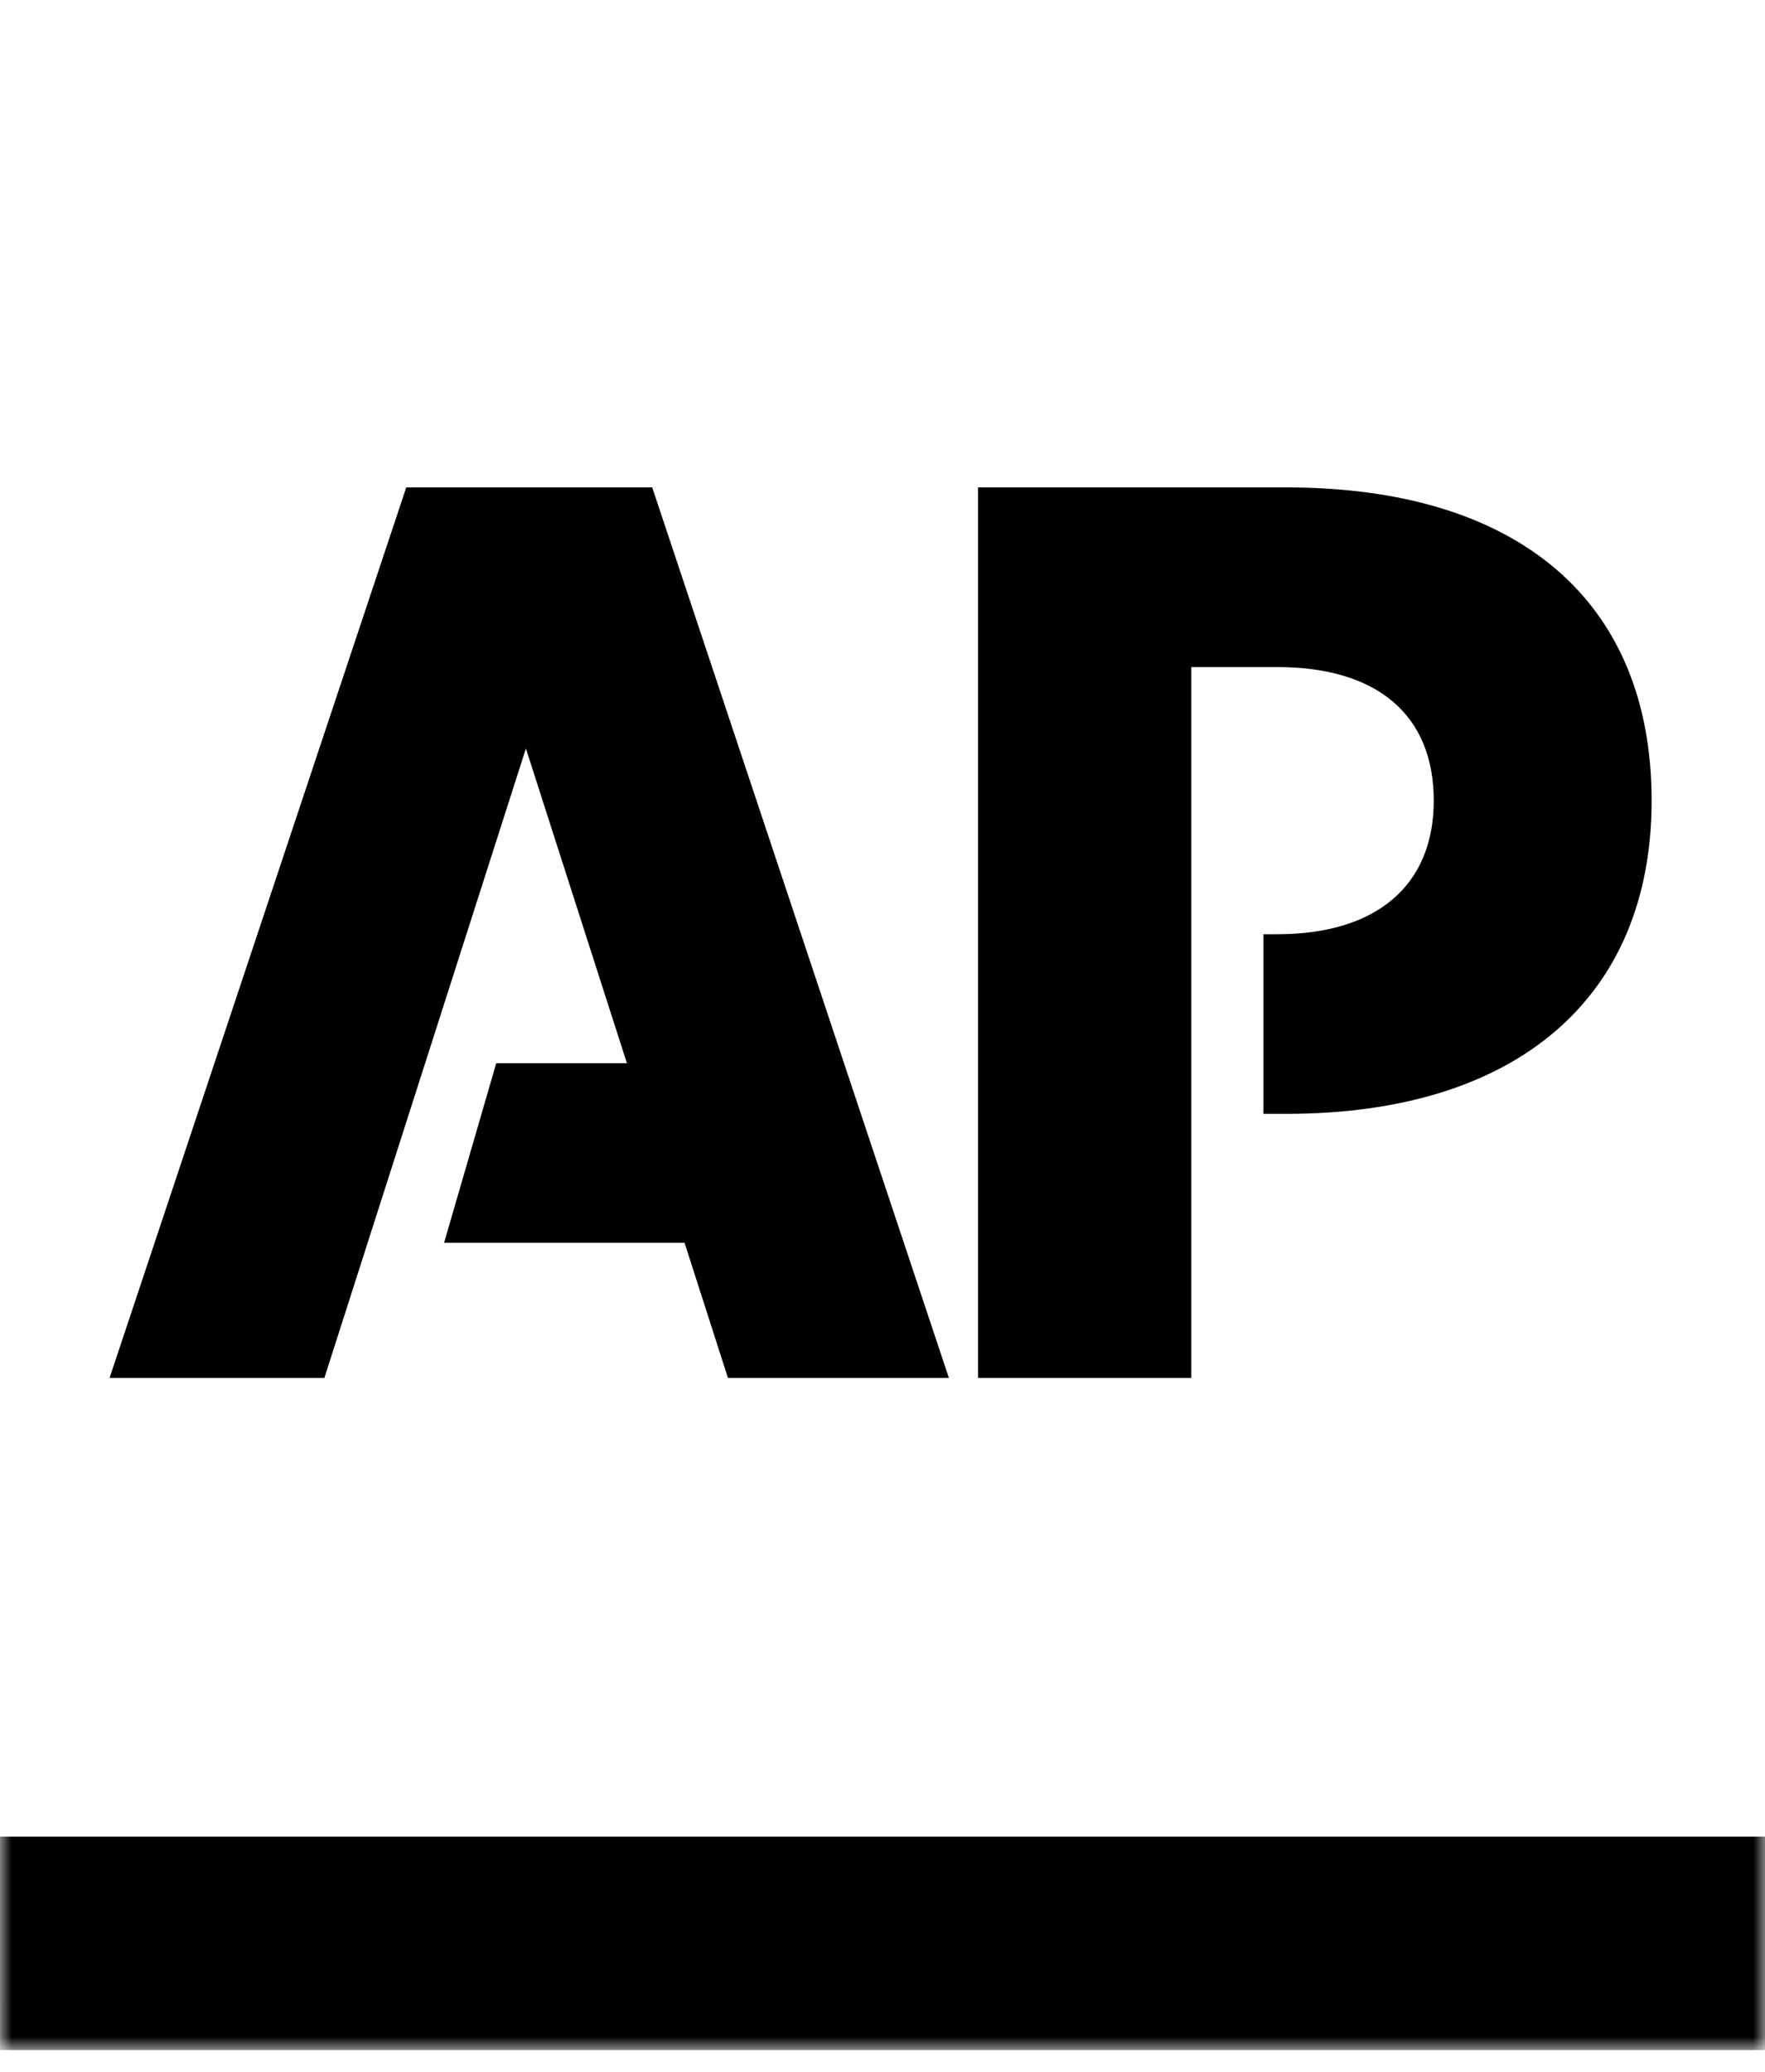
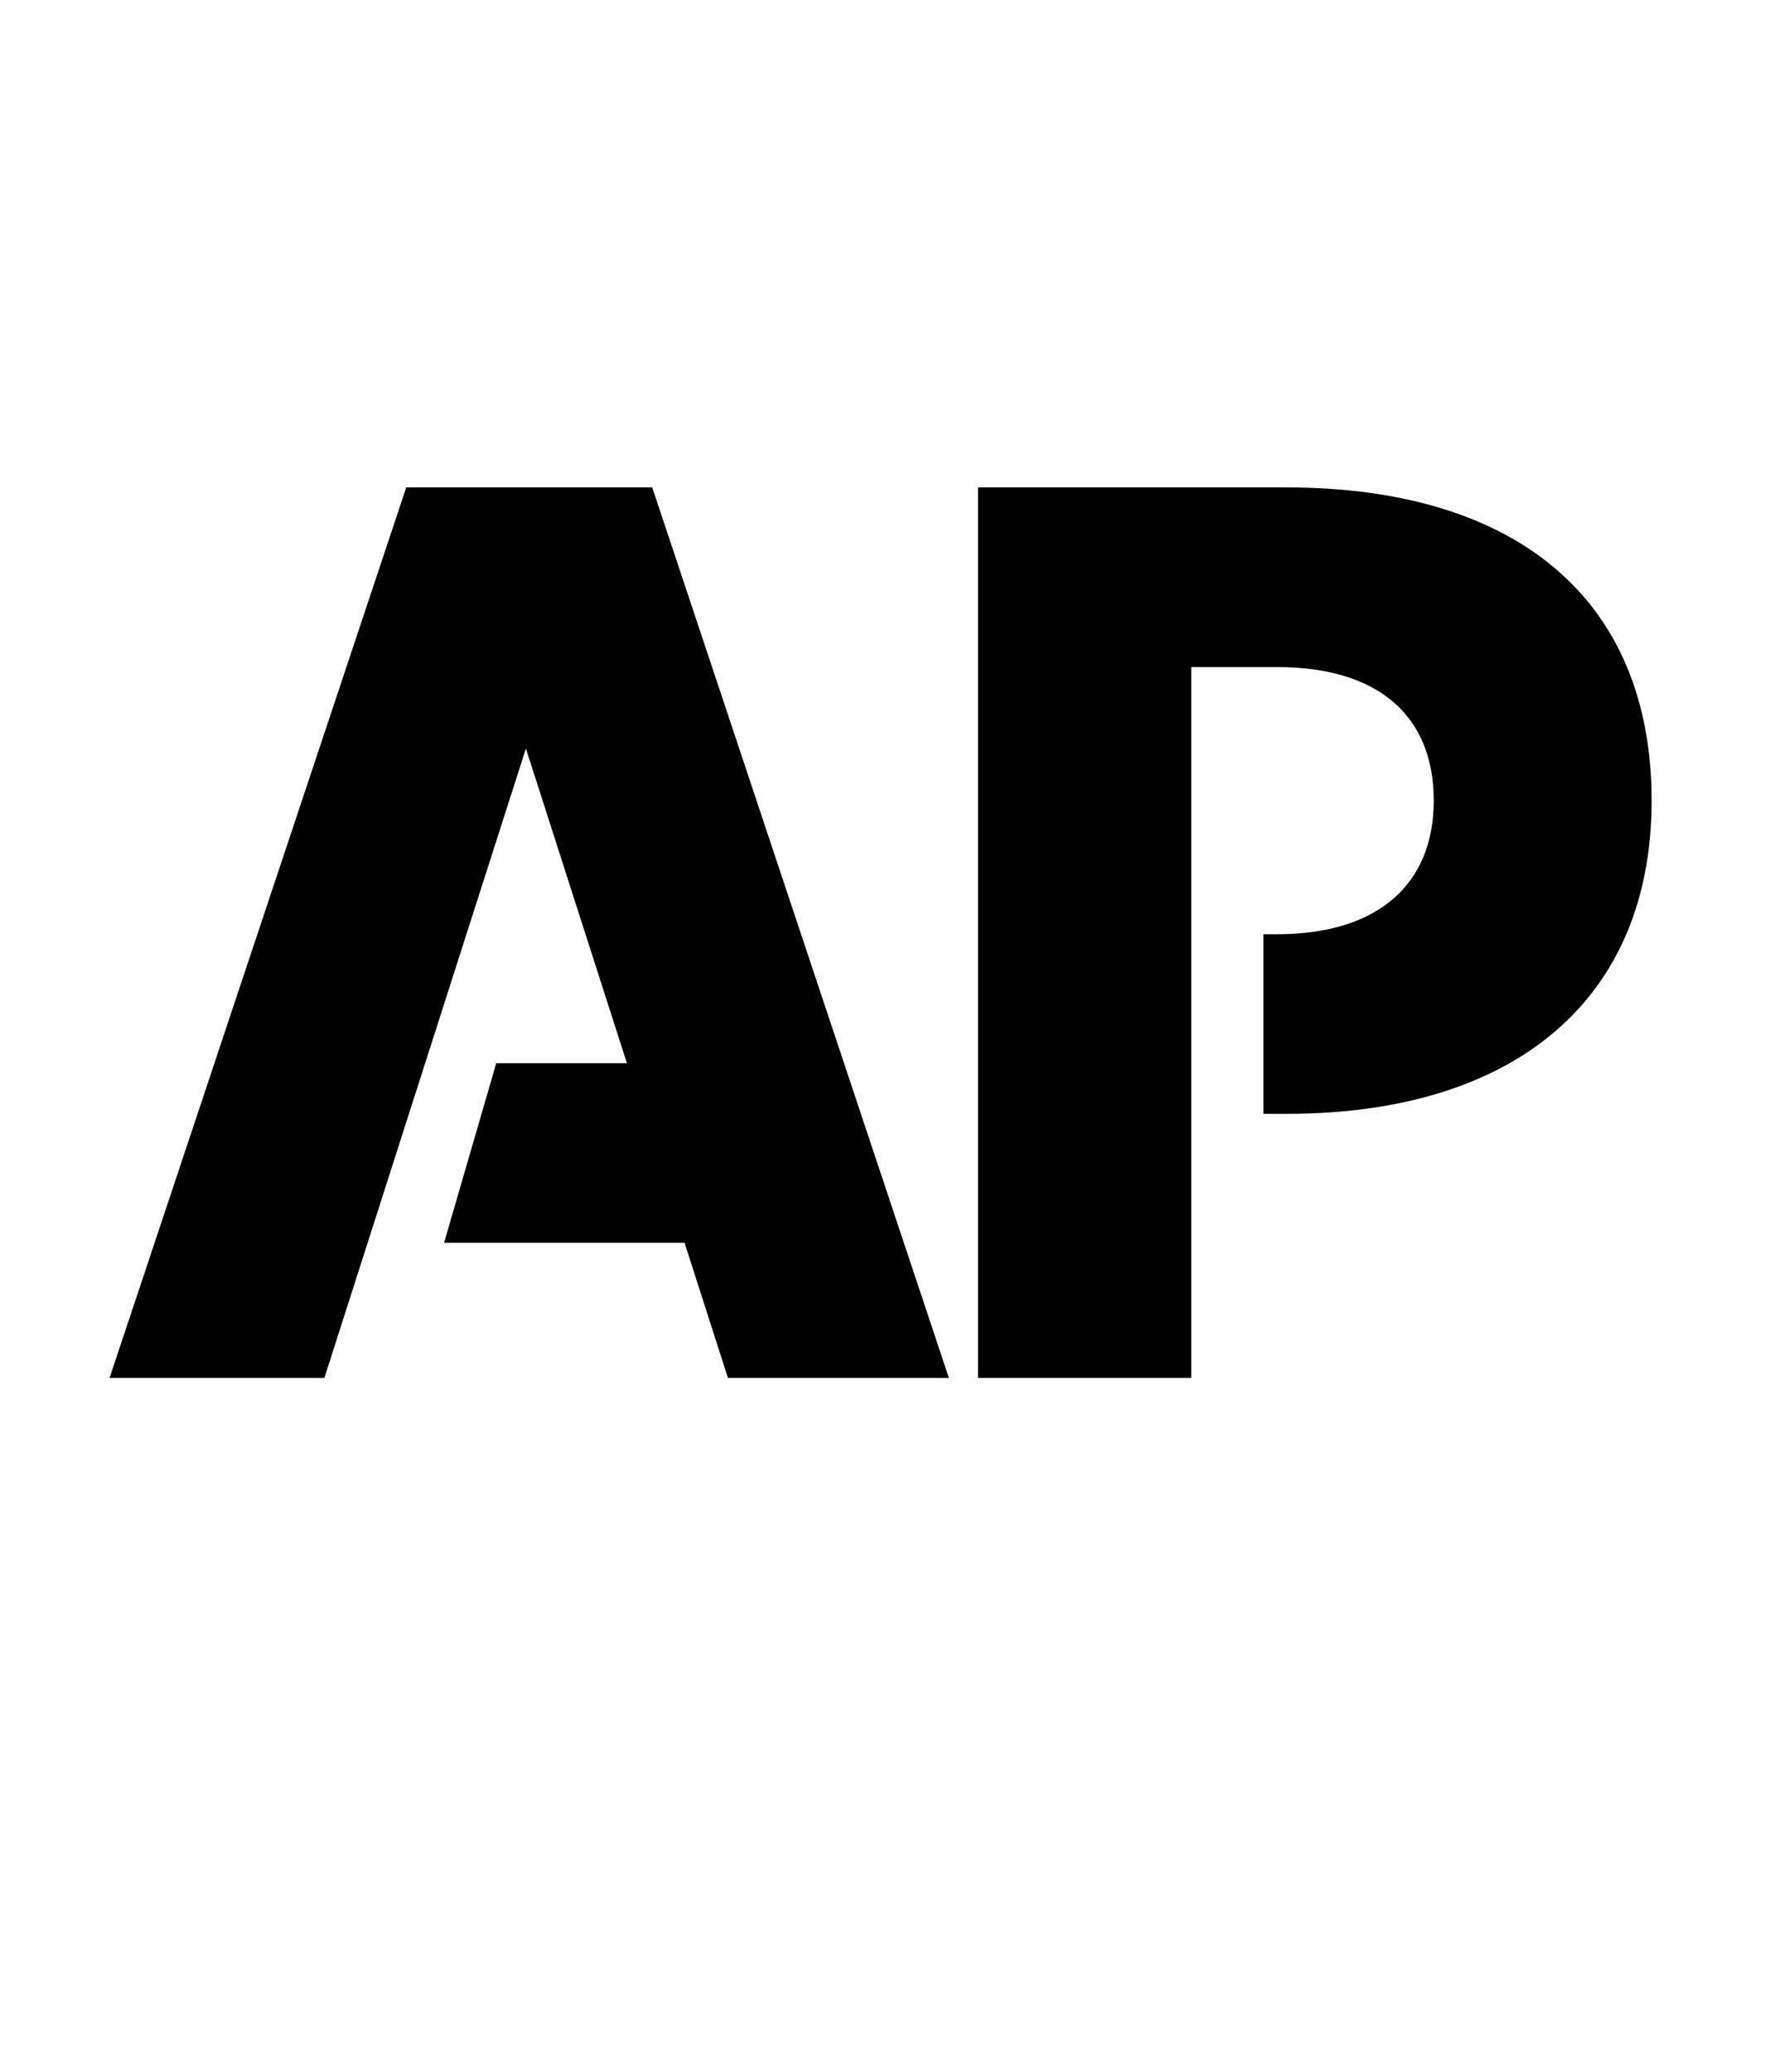
<svg xmlns="http://www.w3.org/2000/svg" height="88" width="75">
  <defs>
    <path d="M0 87.043h75V.238H0z" id="a" />
  </defs>
  <g fill="none" fill-rule="evenodd">
    <mask fill="#fff" id="b">
      <use href="#a" />
    </mask>
-     <path d="M.001 77.994H75V.238H.001z" mask="url(#b)" />
-     <path d="M0 77.994h75v9.064H.001L0 77.994" fill="#000000" mask="url(#b)" />
    <path d="M17.263 20.699 4.656 58.515h9.128l8.563-26.729 4.292 13.363h-5.552l-2.217 7.628h10.219l1.843 5.738h9.389L27.715 20.699H17.263m37.401 0h-13.105v37.816h9.063V28.328h3.652c4.237 0 6.65 2.021 6.65 5.672 0 3.586-2.413 5.673-6.65 5.673h-.587v7.628h.977c9.78 0 15.518-4.923 15.518-13.301 0-8.541-5.738-13.301-15.518-13.301" fill="#000" />
  </g>
</svg>